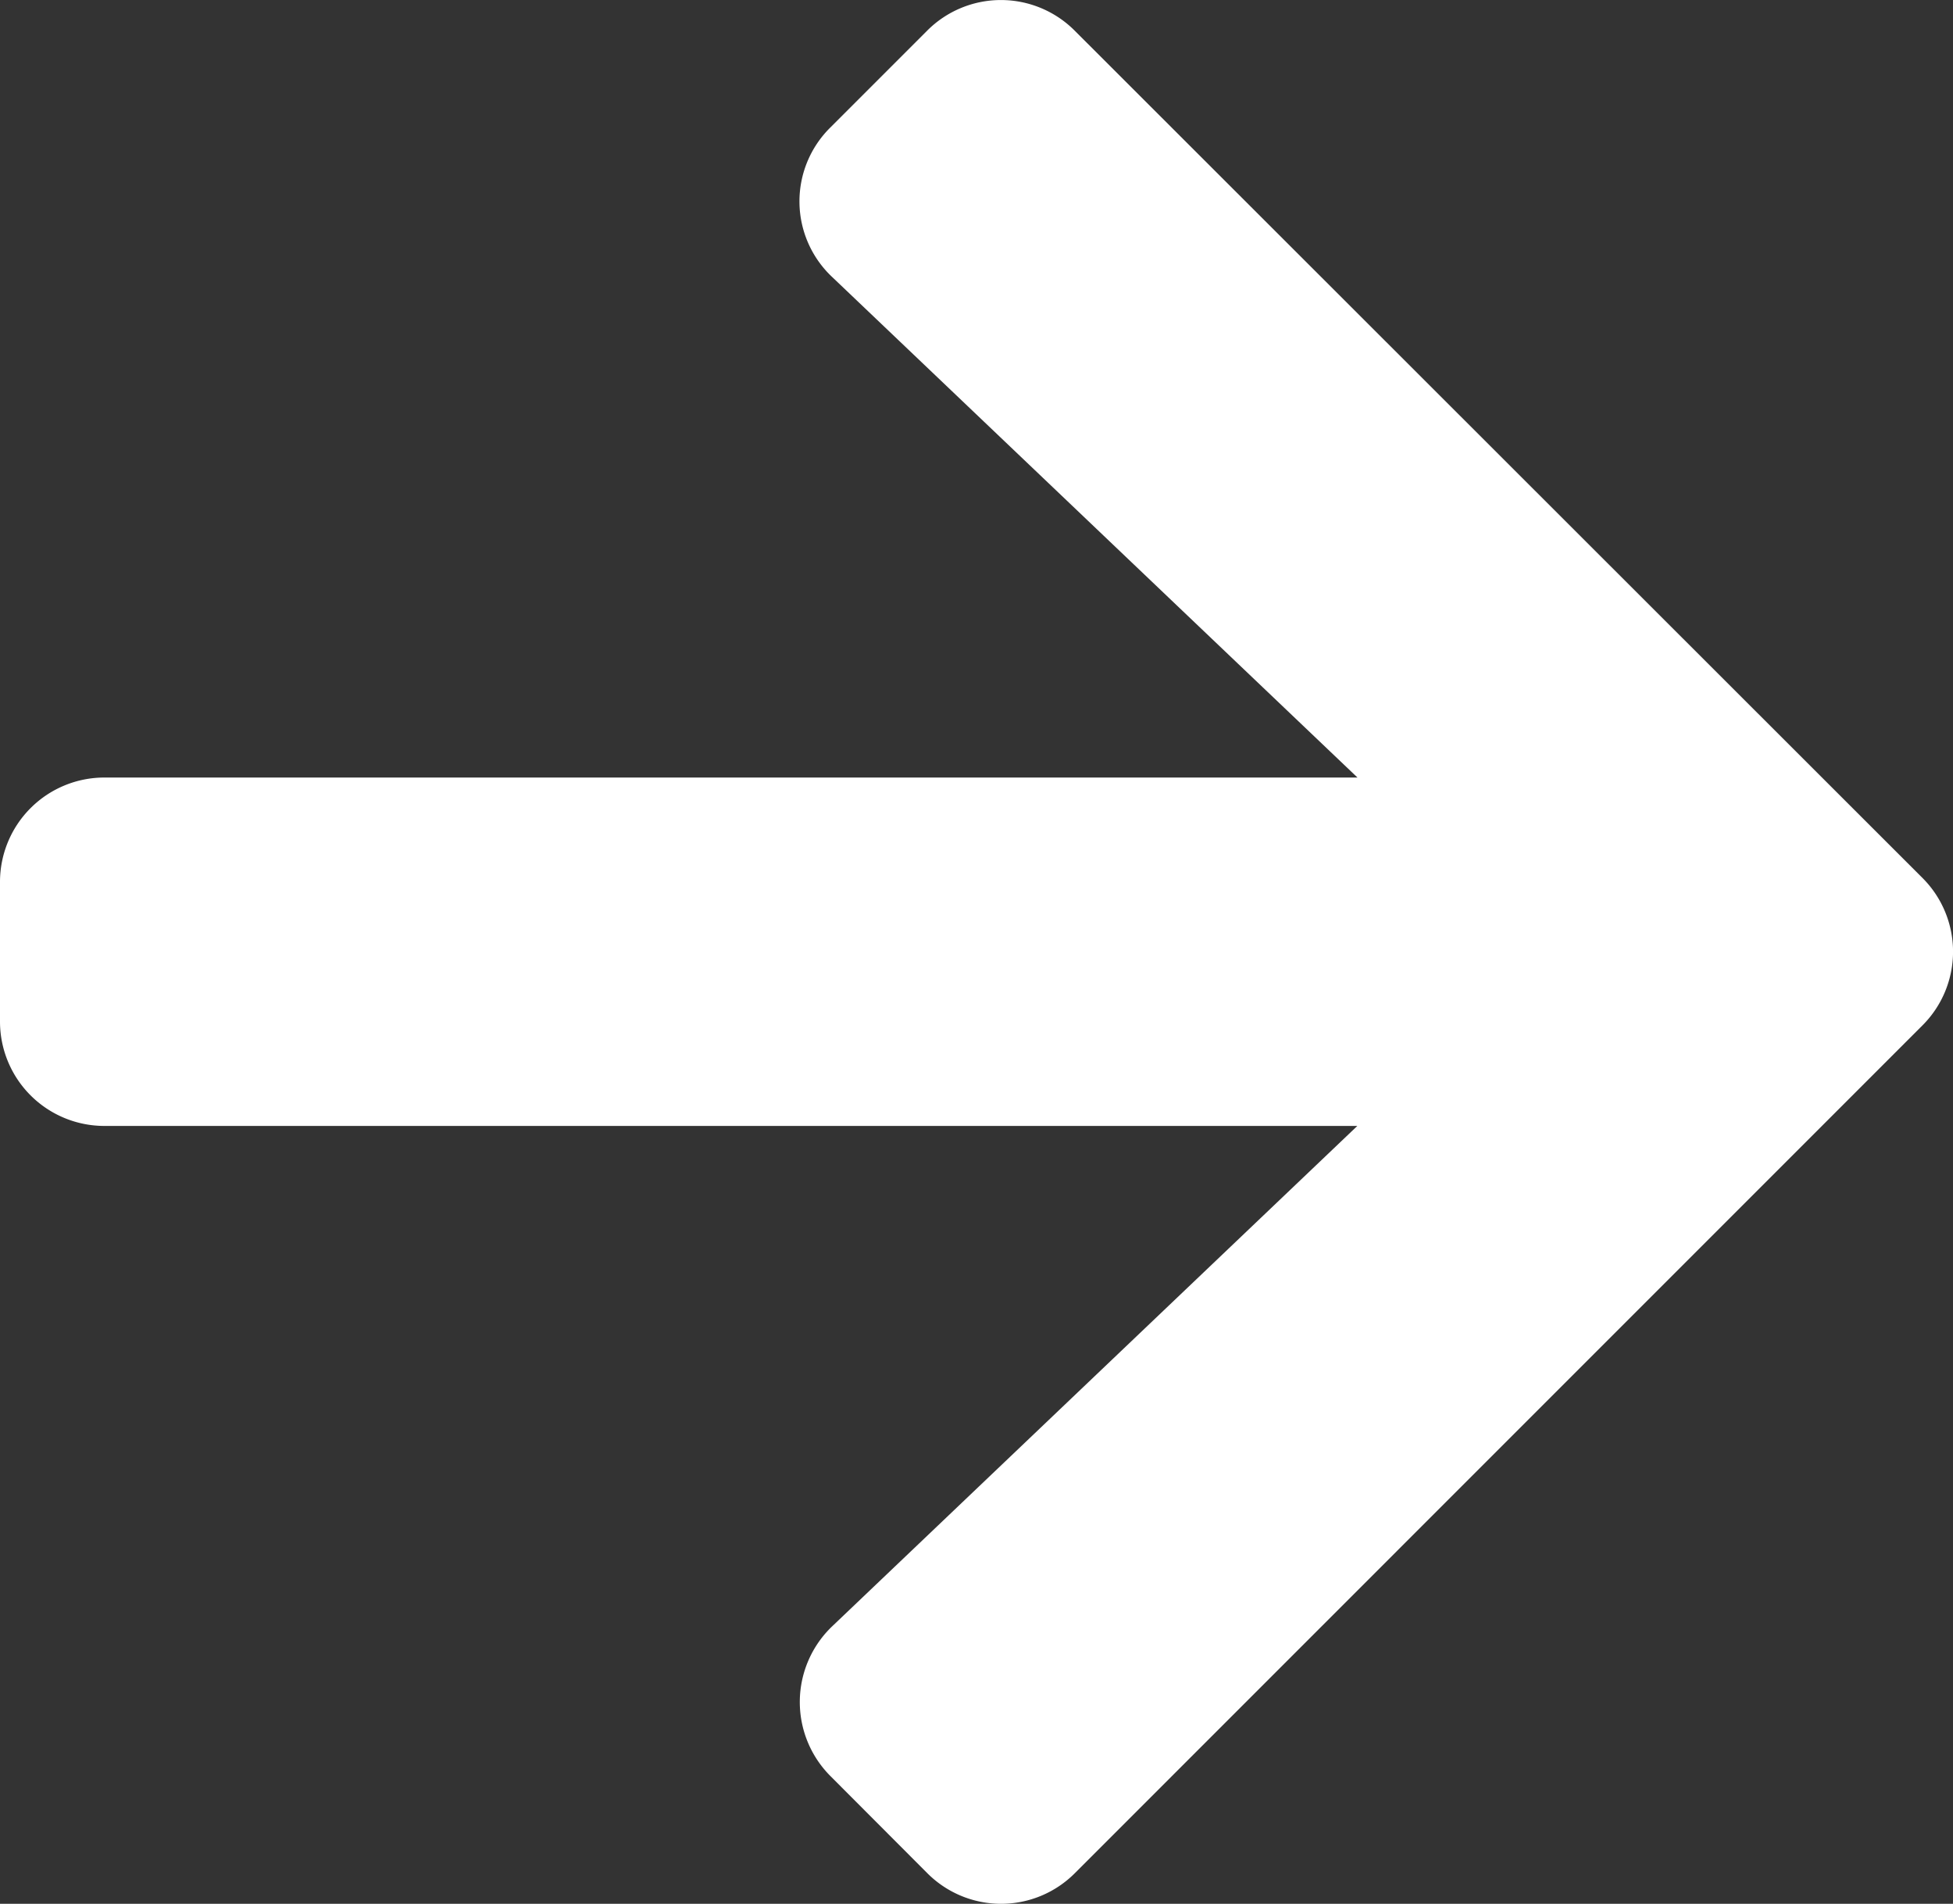
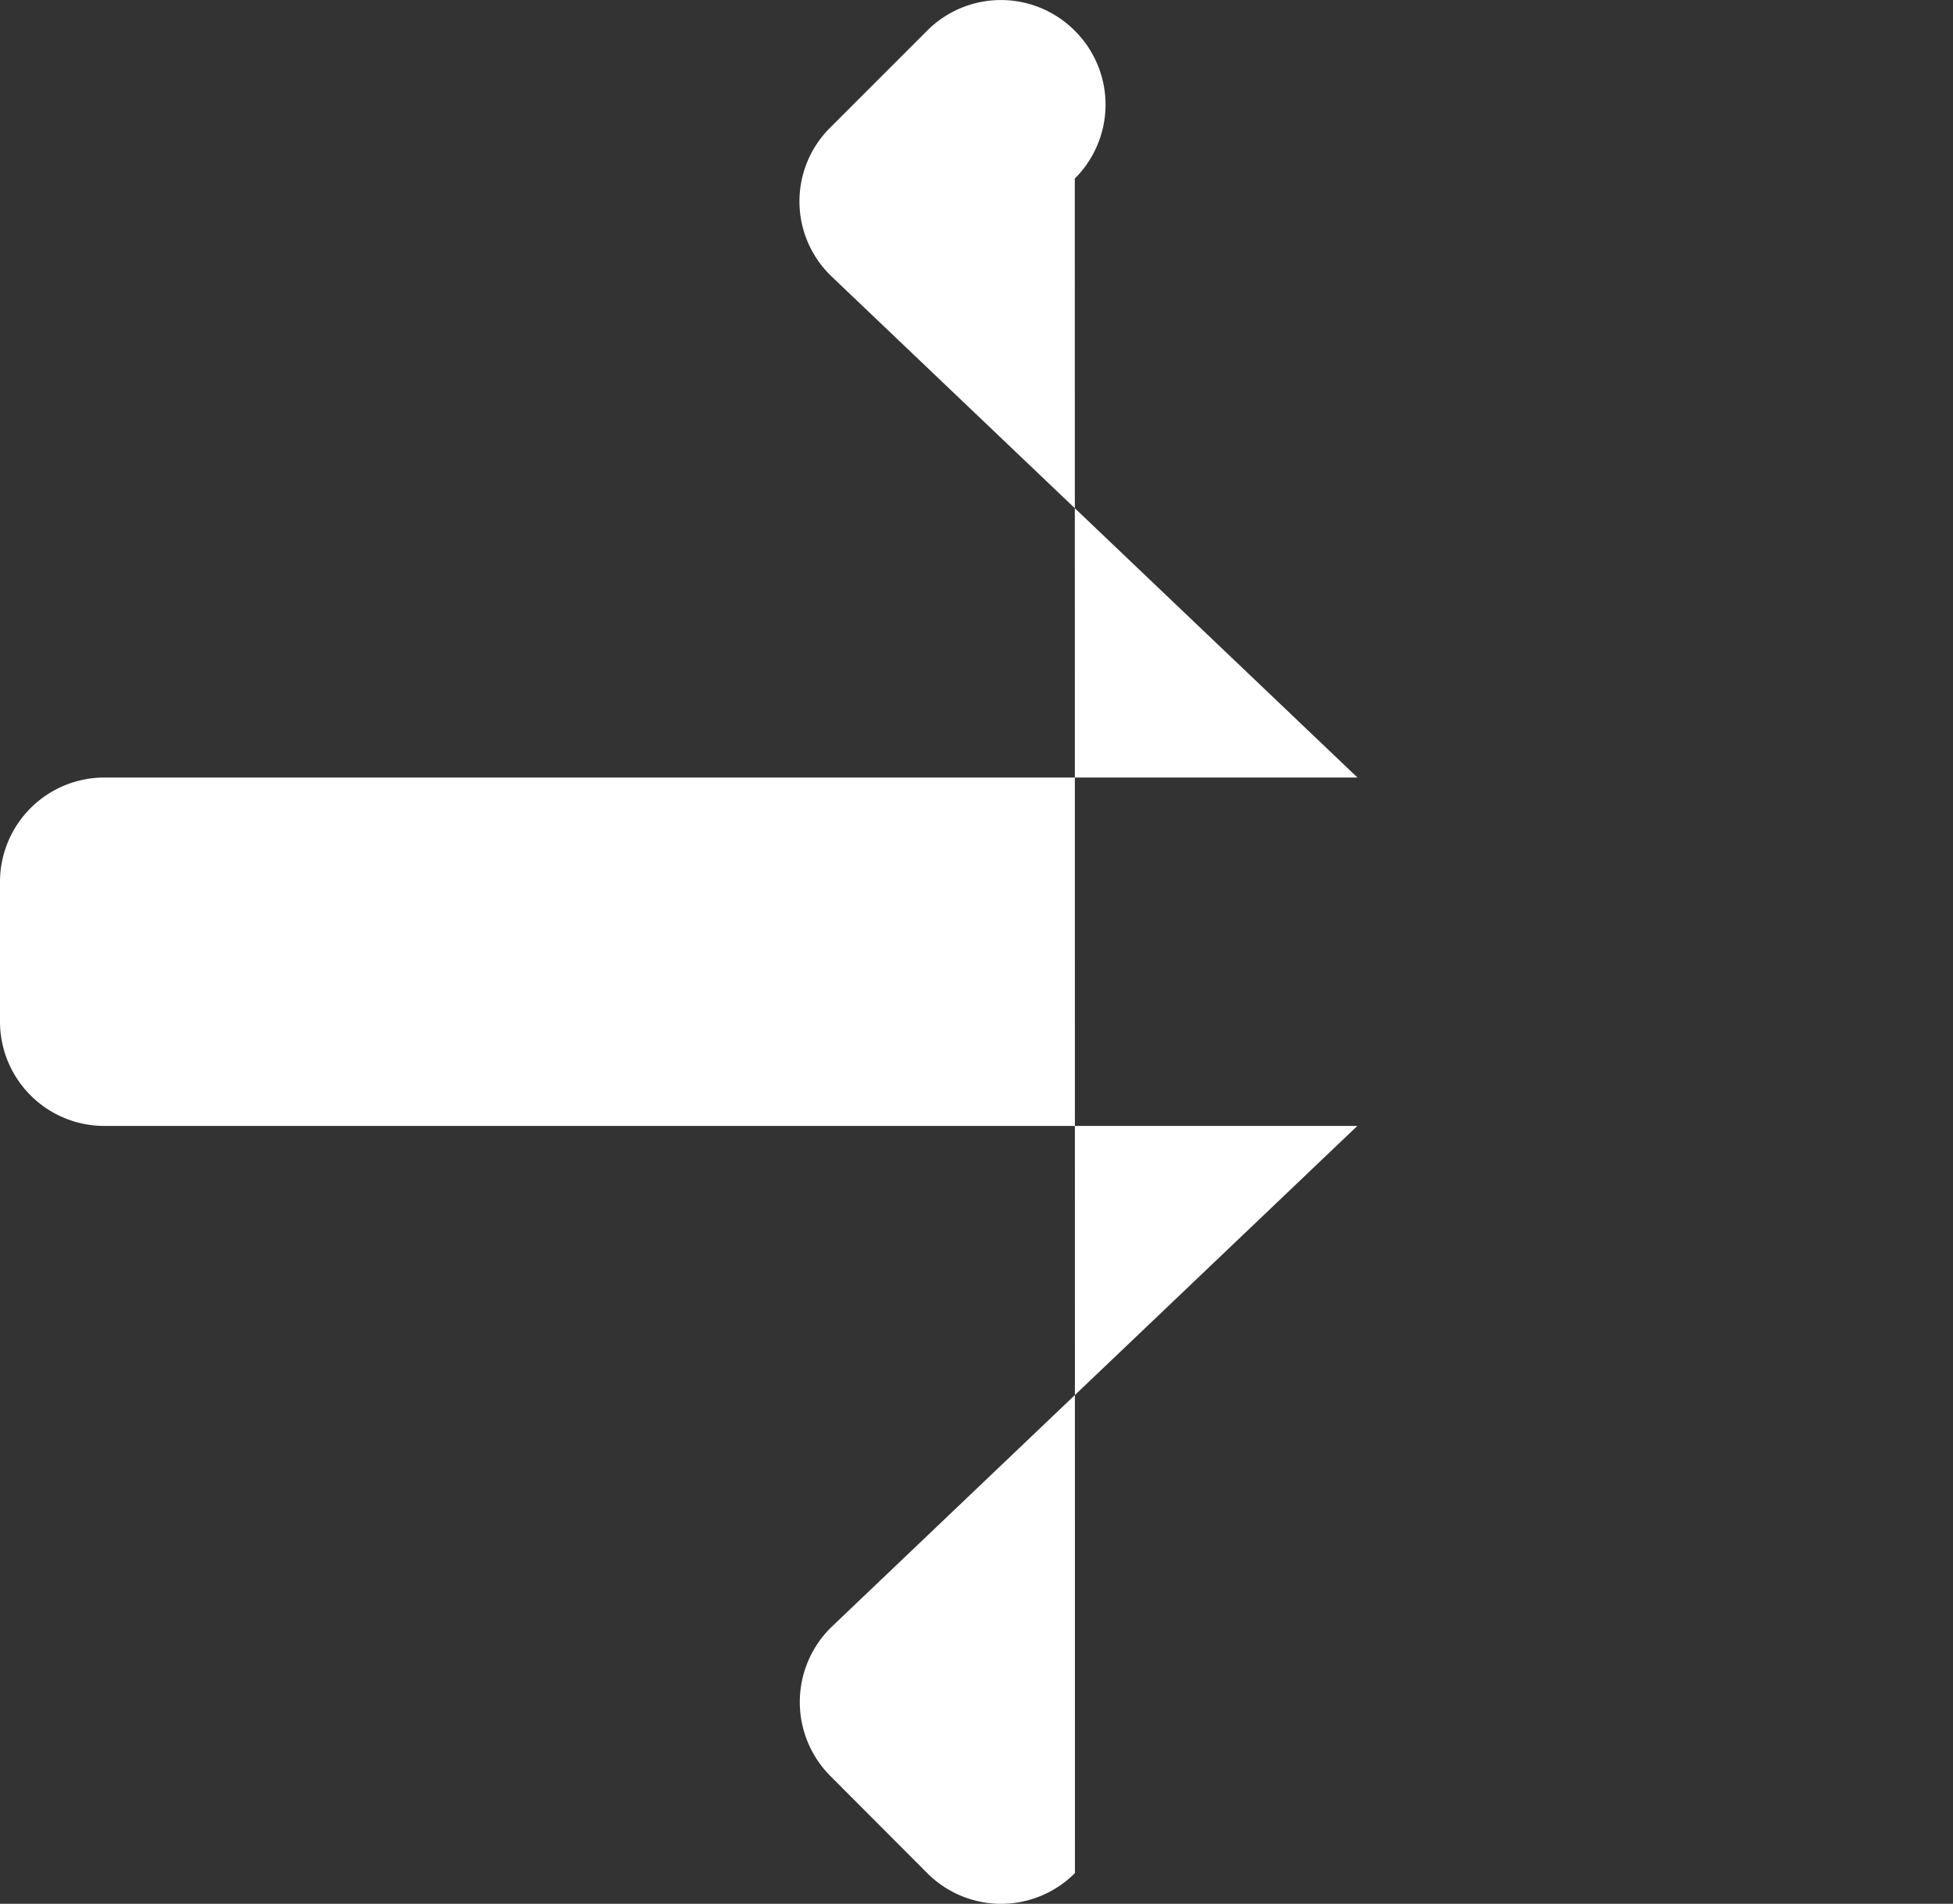
<svg xmlns="http://www.w3.org/2000/svg" width="26.344" height="25.677" viewBox="0 0 26.344 25.677">
  <rect x="0" y="0" width="26.344" height="25.677" fill="#333333" stroke="none" />
  <defs>
    <style>.a{fill:#fff;}</style>
  </defs>
-   <path class="a" d="M11.2,4.367l1.305-1.305a1.405,1.405,0,0,1,1.993,0L25.93,14.486a1.405,1.405,0,0,1,0,1.993L14.5,27.91a1.405,1.405,0,0,1-1.993,0L11.2,26.6a1.413,1.413,0,0,1,.024-2.017l7.085-6.75H1.411A1.408,1.408,0,0,1,0,16.426V14.545a1.408,1.408,0,0,1,1.411-1.411h16.9l-7.085-6.75A1.4,1.4,0,0,1,11.2,4.367Z" transform="translate(0 -2.647)" />
+   <path class="a" d="M11.2,4.367l1.305-1.305a1.405,1.405,0,0,1,1.993,0a1.405,1.405,0,0,1,0,1.993L14.5,27.91a1.405,1.405,0,0,1-1.993,0L11.2,26.6a1.413,1.413,0,0,1,.024-2.017l7.085-6.75H1.411A1.408,1.408,0,0,1,0,16.426V14.545a1.408,1.408,0,0,1,1.411-1.411h16.9l-7.085-6.75A1.4,1.4,0,0,1,11.2,4.367Z" transform="translate(0 -2.647)" />
</svg>